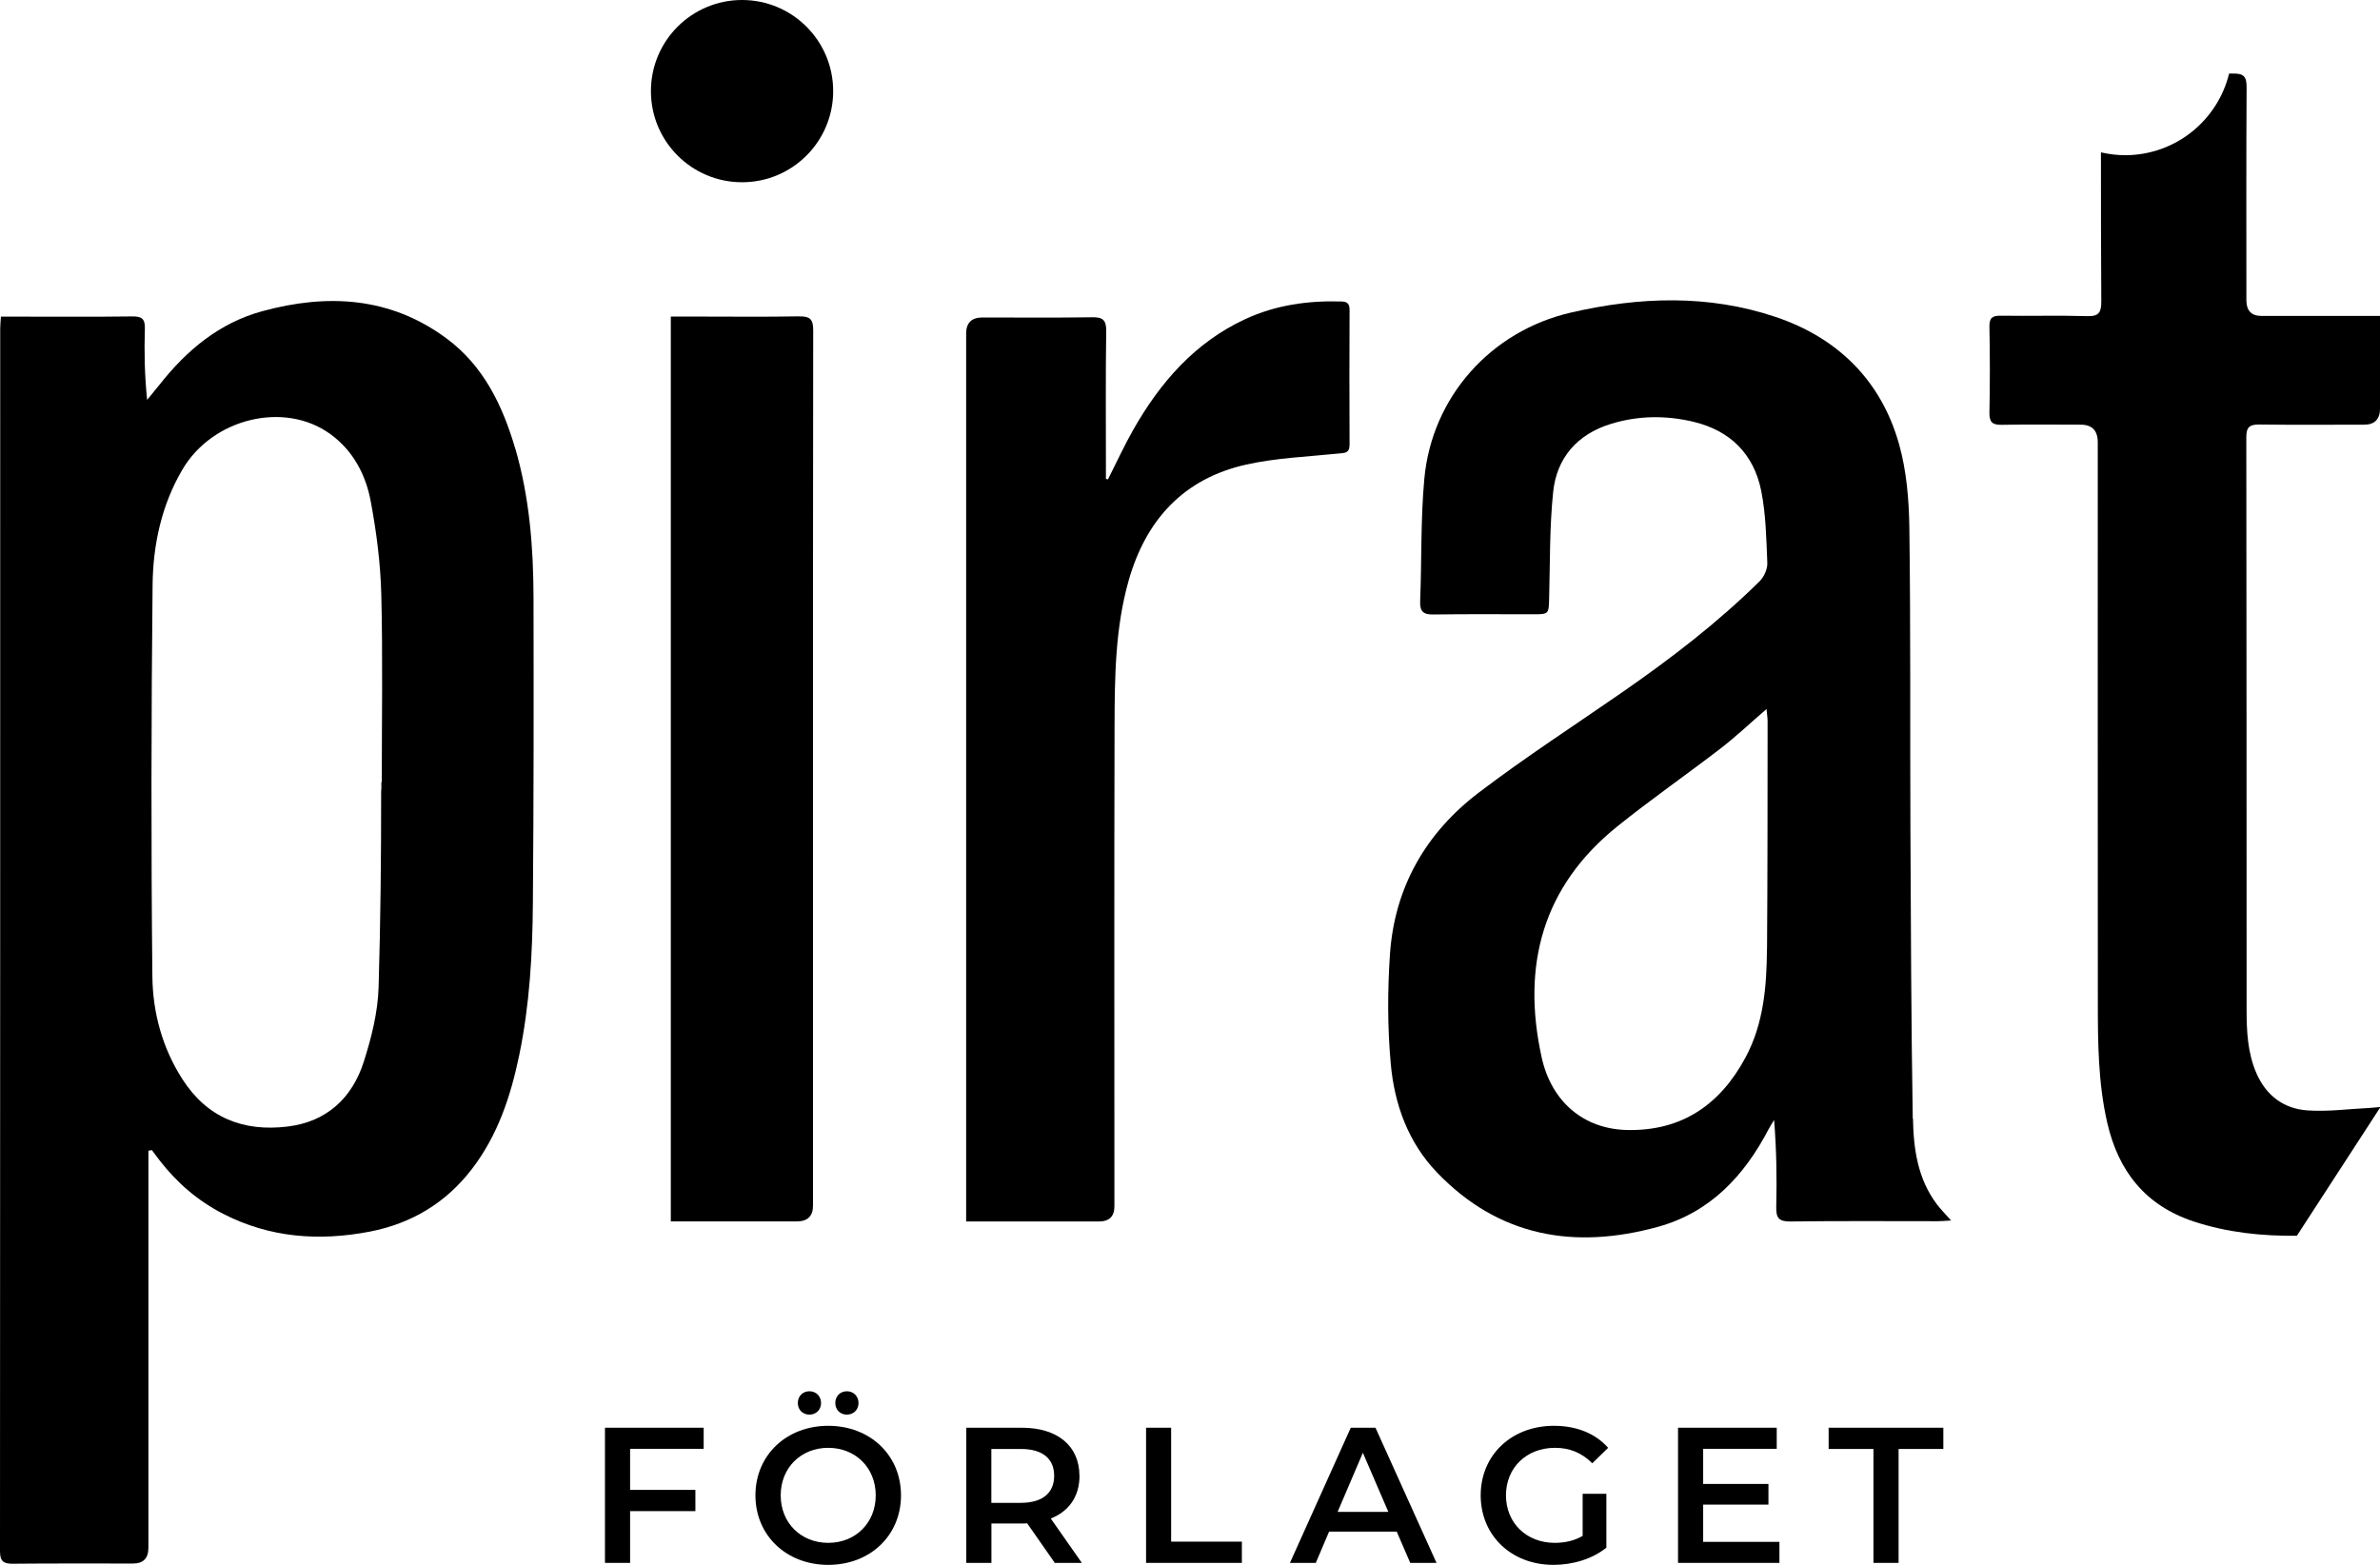
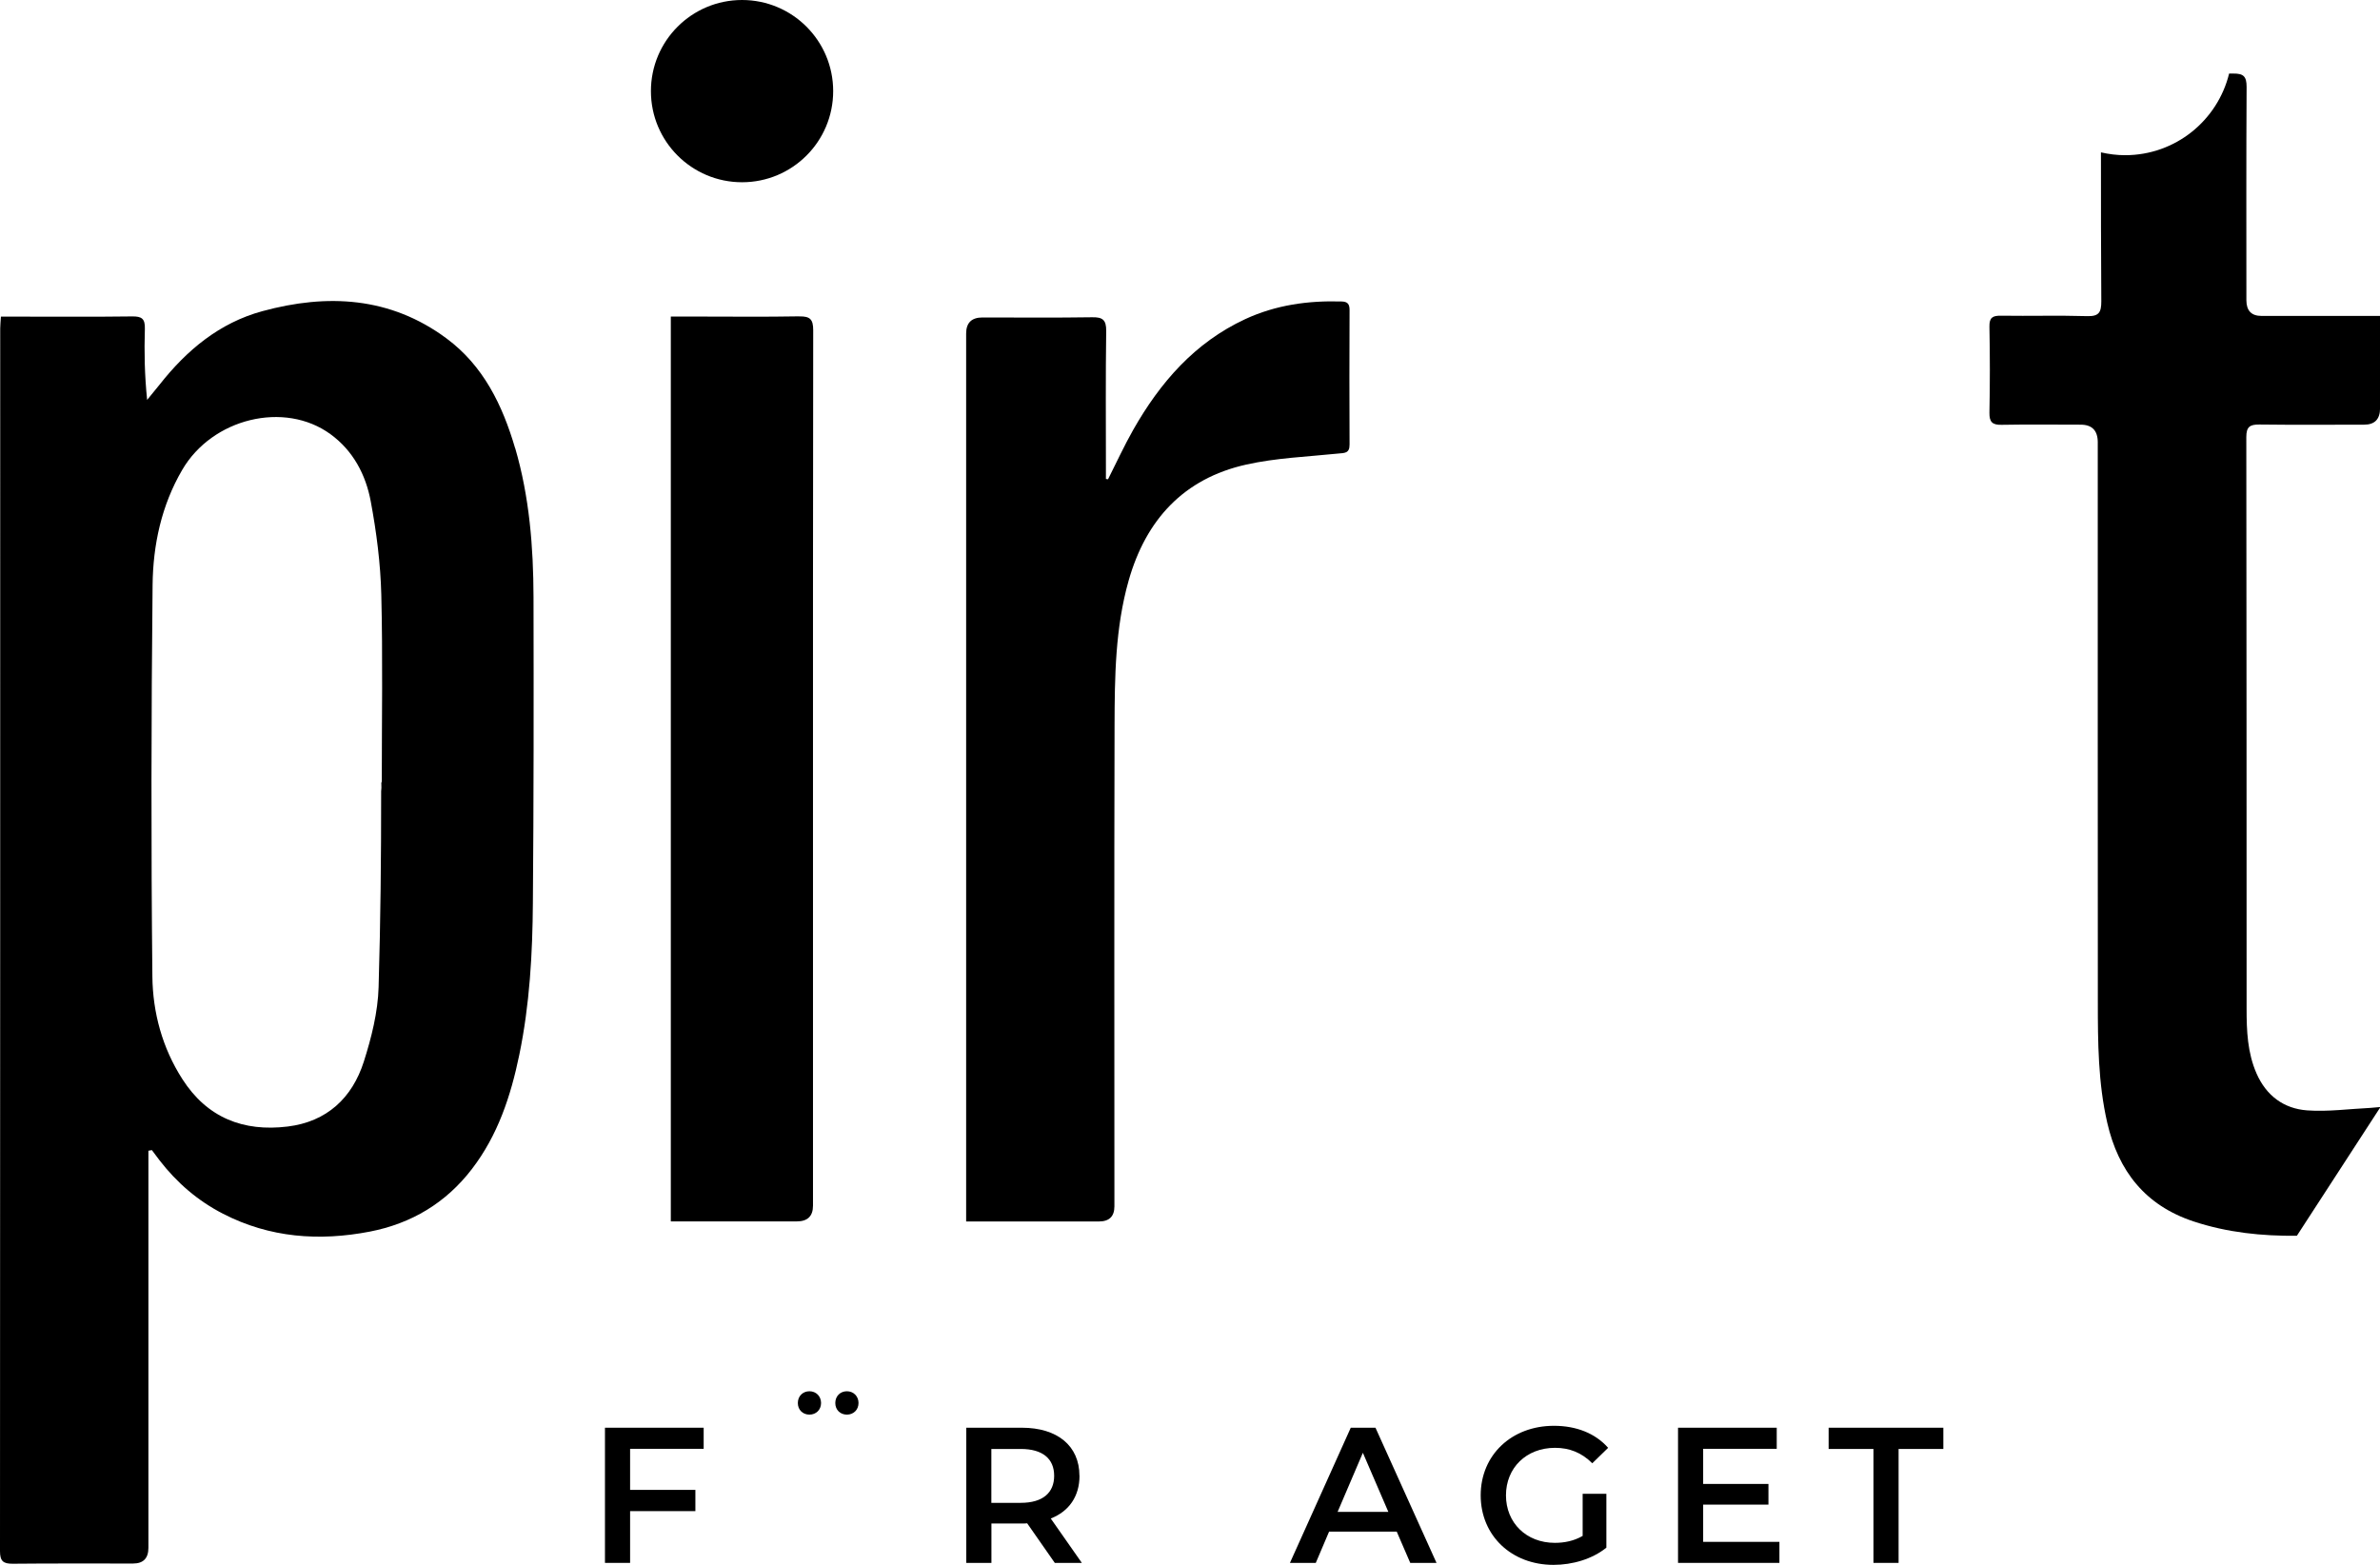
<svg xmlns="http://www.w3.org/2000/svg" id="Lager_2" viewBox="0 0 336.13 221.02">
  <g id="Lager_1-2">
    <path d="M72.75,63.3c-1.78-6.07-4.48-11.65-9.7-15.51-7.94-5.88-16.82-6.34-26-3.84-6.06,1.65-10.67,5.5-14.5,10.36-.58.73-1.18,1.45-1.77,2.17-.36-3.51-.42-6.78-.32-10.05.04-1.43-.45-1.76-1.8-1.74-5.33.07-10.66.03-15.99.03H.13c-.04.69-.1,1.17-.1,1.66C.03,101.32.03,164.14,0,219.08c0,1.41.45,1.79,1.81,1.78,5.66-.06,11.32-.02,16.99-.03q2.16,0,2.16-2.22c0-15.43,0-38.74,0-54.17v-1.91c.16-.03.32-.06.49-.09.36.48.72.97,1.09,1.45,2.44,3.16,5.4,5.71,8.96,7.54,6.6,3.4,13.58,3.9,20.74,2.52,5.86-1.14,10.73-4.04,14.41-8.84,3.67-4.78,5.49-10.32,6.69-16.12,1.47-7.1,1.87-14.3,1.92-21.52.12-14.37.12-28.75.09-43.12-.02-7.11-.58-14.19-2.59-21.06ZM53.9,110.46c-.11,0,.03.63-.07,1.3,0,9.65-.08,18.01-.36,27.66-.1,3.53-1.01,7.14-2.09,10.53-1.64,5.13-5.22,8.48-10.75,9.16-6.26.77-11.38-1.24-14.87-6.69-2.84-4.42-4.19-9.42-4.24-14.52-.19-18.42-.16-36.85.03-55.27.06-5.67,1.25-11.24,4.18-16.26,4.25-7.3,14.44-9.78,20.94-5.05,3.21,2.34,4.99,5.73,5.69,9.49.81,4.34,1.38,8.77,1.49,13.18.22,8.82.07,17.65.07,26.47Z" />
-     <path d="M270.14,157.97c-.22-13.65-.27-27.3-.33-40.95-.06-14.15.04-28.3-.15-42.45-.05-3.96-.39-8.05-1.45-11.83-2.53-9.01-8.69-15.04-17.45-17.98-9.49-3.19-19.24-2.85-28.91-.61-11.3,2.61-19.62,11.91-20.69,23.46-.53,5.73-.36,11.52-.59,17.28-.06,1.47.43,1.93,1.89,1.9,4.66-.07,9.32-.03,13.99-.03,2.33,0,2.28,0,2.34-2.38.13-4.98.05-9.99.57-14.94.51-4.82,3.45-8.12,8.12-9.56,3.83-1.19,7.77-1.24,11.68-.31,5.2,1.24,8.52,4.55,9.57,9.72.67,3.34.73,6.81.87,10.24.03.85-.47,1.95-1.09,2.57-5.9,5.82-12.45,10.85-19.25,15.57-6.83,4.74-13.82,9.26-20.43,14.29-7.44,5.66-11.86,13.33-12.52,22.74-.36,5.17-.36,10.43.11,15.58.52,5.7,2.45,11.07,6.54,15.33,8.76,9.11,19.45,10.9,31.21,7.66,7.35-2.03,12.18-7.2,15.62-13.8.23-.44.51-.86.77-1.29.33,4.18.4,8.22.3,12.25-.04,1.56.34,2.11,2,2.09,6.94-.09,13.87-.04,20.81-.04.53,0,1.06-.05,1.89-.1-.8-.9-1.45-1.55-2-2.27-2.72-3.59-3.32-7.86-3.39-12.13ZM249.55,134.01c-.04,5.29-.46,10.57-3.03,15.35-3.57,6.65-9,10.42-16.75,10.24-6.06-.14-10.65-3.94-12.04-10.26-2.85-12.94.1-24.12,10.71-32.64,4.75-3.82,9.77-7.3,14.6-11.02,2.14-1.65,4.11-3.52,6.45-5.54.07.79.15,1.26.15,1.74-.01,10.71,0,21.42-.08,32.13Z" />
    <path d="M190.6,62.78c-.04-6.33-.02-12.65,0-18.98,0-.81-.23-1.2-1.13-1.22-4.72-.14-9.28.49-13.6,2.49-7.15,3.32-12.02,8.95-15.82,15.63-1.29,2.27-2.38,4.66-3.56,6.99-.1-.01-.2-.03-.3-.04v-1.76c0-6.38-.05-12.76.04-19.14.02-1.58-.51-1.97-2-1.94-5.16.08-10.32.03-15.48.03q-2.3,0-2.3,2.27c0,41.11,0,82.23,0,123.34v2.07h2.1c5.55,0,11.1,0,16.65,0q2.19,0,2.19-2.14c0-22.64-.04-45.28.02-67.91.02-6.87.09-13.77,1.99-20.47,2.44-8.59,7.78-14.41,16.59-16.38,4.24-.95,8.65-1.11,12.99-1.56.89-.09,1.63,0,1.62-1.27Z" />
    <path d="M112.89,44.68c-4.88.09-9.76.03-14.65.03h-3.5v127.8c6.04,0,11.91,0,17.79,0q2.29,0,2.29-2.22v-49.93c0-24.57-.01-49.15.03-73.72,0-1.55-.45-1.98-1.97-1.95Z" />
    <path d="M334.05,44.62c-4.89,0-9.77,0-14.66,0q-2.12,0-2.13-2.2c0-10.05-.03-20.09.03-30.14,0-1.47-.42-1.91-1.88-1.89-.2,0-.39,0-.59,0-1.62,6.62-7.58,11.53-14.69,11.53-1.17,0-2.31-.15-3.41-.4,0,7.02,0,14.03.05,21.05,0,1.55-.34,2.13-2,2.08-4.05-.12-8.1,0-12.15-.06-1.18-.02-1.68.24-1.65,1.55.08,4.05.08,8.1,0,12.15-.02,1.32.41,1.74,1.72,1.71,3.72-.07,7.44-.02,11.16-.02q2.41,0,2.42,2.47c0,26.36-.01,52.72.01,79.08,0,5.71.04,11.43,1.33,17.05,1.57,6.83,5.37,11.67,12.18,13.93,4.78,1.58,9.67,2.08,14.6,2.03l11.74-18.08v-.1c-.64.06-1.01.1-1.38.12-2.97.14-5.96.56-8.91.35-3.29-.24-5.77-2.07-7.15-5.22-1.28-2.93-1.4-6.02-1.4-9.14-.01-26.92,0-53.83-.04-80.75,0-1.43.5-1.77,1.83-1.76,4.94.06,9.88.03,14.82.02q2.23,0,2.24-2.31c0-3.27,0-6.55,0-9.82v-3.23h-2.08Z" />
    <path d="M104.8,25.74c7.11,0,12.87-5.76,12.87-12.87S111.91,0,104.8,0s-12.87,5.76-12.87,12.87,5.76,12.87,12.87,12.87Z" />
    <polygon points="240.54 212.51 249.76 212.51 249.76 209.59 240.54 209.59 240.54 204.63 250.93 204.63 250.93 201.65 236.99 201.65 236.99 220.74 251.31 220.74 251.31 217.77 240.54 217.77 240.54 212.51" />
    <path d="M219.62,204.49c2.04,0,3.76.68,5.26,2.18l2.24-2.18c-1.8-2.04-4.47-3.11-7.66-3.11-5.97,0-10.34,4.12-10.34,9.82s4.36,9.82,10.28,9.82c2.7,0,5.48-.82,7.47-2.43v-7.61h-3.35v5.95c-1.23.71-2.56.98-3.93.98-4.04,0-6.9-2.84-6.9-6.71s2.86-6.71,6.93-6.71Z" />
    <path d="M114.32,199.8c.93,0,1.64-.68,1.64-1.64s-.71-1.66-1.64-1.66-1.64.68-1.64,1.66.71,1.64,1.64,1.64Z" />
    <path d="M119.61,199.8c.93,0,1.64-.68,1.64-1.64s-.71-1.66-1.64-1.66-1.64.68-1.64,1.66.71,1.64,1.64,1.64Z" />
    <path d="M152.45,208.44c0-4.23-3.11-6.79-8.13-6.79h-7.85v19.09h3.55v-5.56h4.31c.25,0,.49,0,.74-.03l3.9,5.59h3.82l-4.39-6.27c2.59-1.01,4.06-3.14,4.06-6.03ZM144.16,212.26h-4.15v-7.61h4.15c3.11,0,4.72,1.39,4.72,3.79s-1.61,3.82-4.72,3.82Z" />
    <path d="M190.77,201.65l-8.59,19.09h3.65l1.88-4.42h9.55l1.91,4.42h3.71l-8.62-19.09h-3.49ZM188.91,213.54l3.57-8.35,3.6,8.35h-7.17Z" />
-     <path d="M116.97,201.38c-5.92,0-10.28,4.17-10.28,9.82s4.36,9.82,10.28,9.82,10.28-4.15,10.28-9.82-4.36-9.82-10.28-9.82ZM116.97,217.91c-3.85,0-6.71-2.81-6.71-6.71s2.86-6.71,6.71-6.71,6.71,2.81,6.71,6.71-2.86,6.71-6.71,6.71Z" />
    <polygon points="258.26 204.65 264.59 204.65 264.59 220.74 268.14 220.74 268.14 204.65 274.46 204.65 274.46 201.65 258.26 201.65 258.26 204.65" />
-     <polygon points="165.4 201.65 161.86 201.65 161.86 220.74 175.39 220.74 175.39 217.74 165.4 217.74 165.4 201.65" />
    <polygon points="85.44 220.74 88.99 220.74 88.99 213.43 98.21 213.43 98.21 210.43 88.99 210.43 88.99 204.63 99.38 204.63 99.38 201.65 85.44 201.65 85.44 220.74" />
  </g>
</svg>